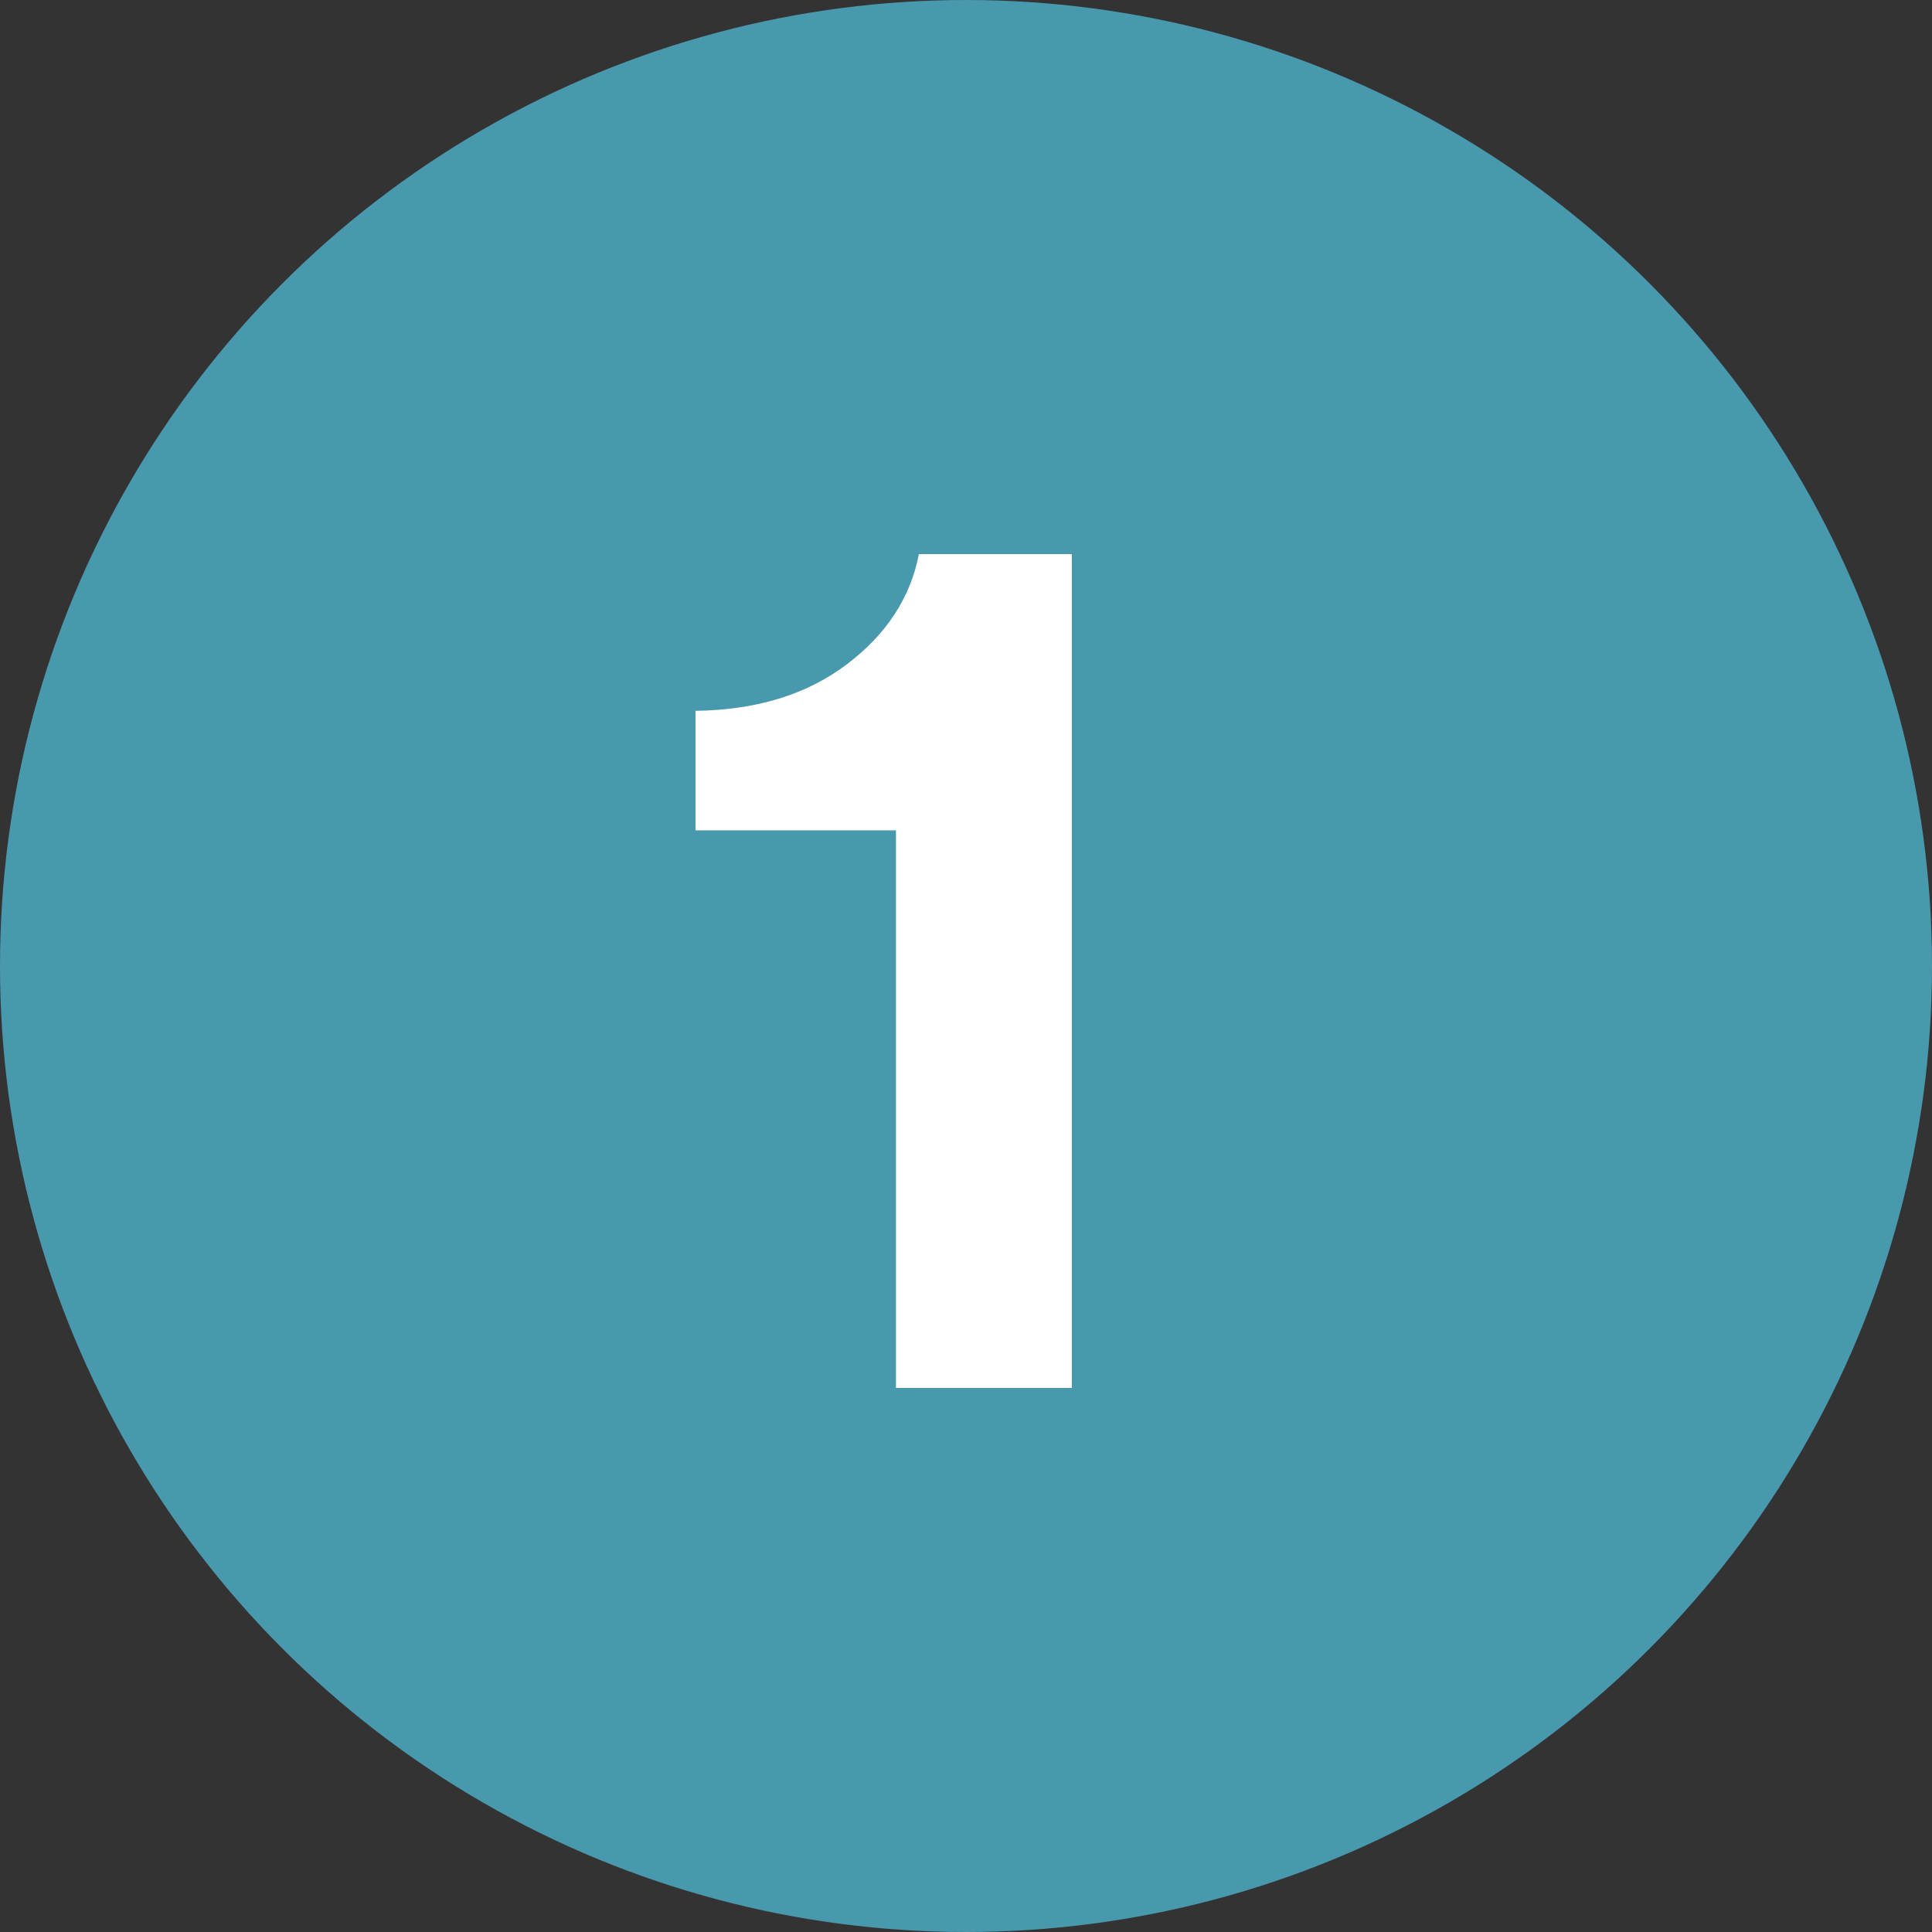
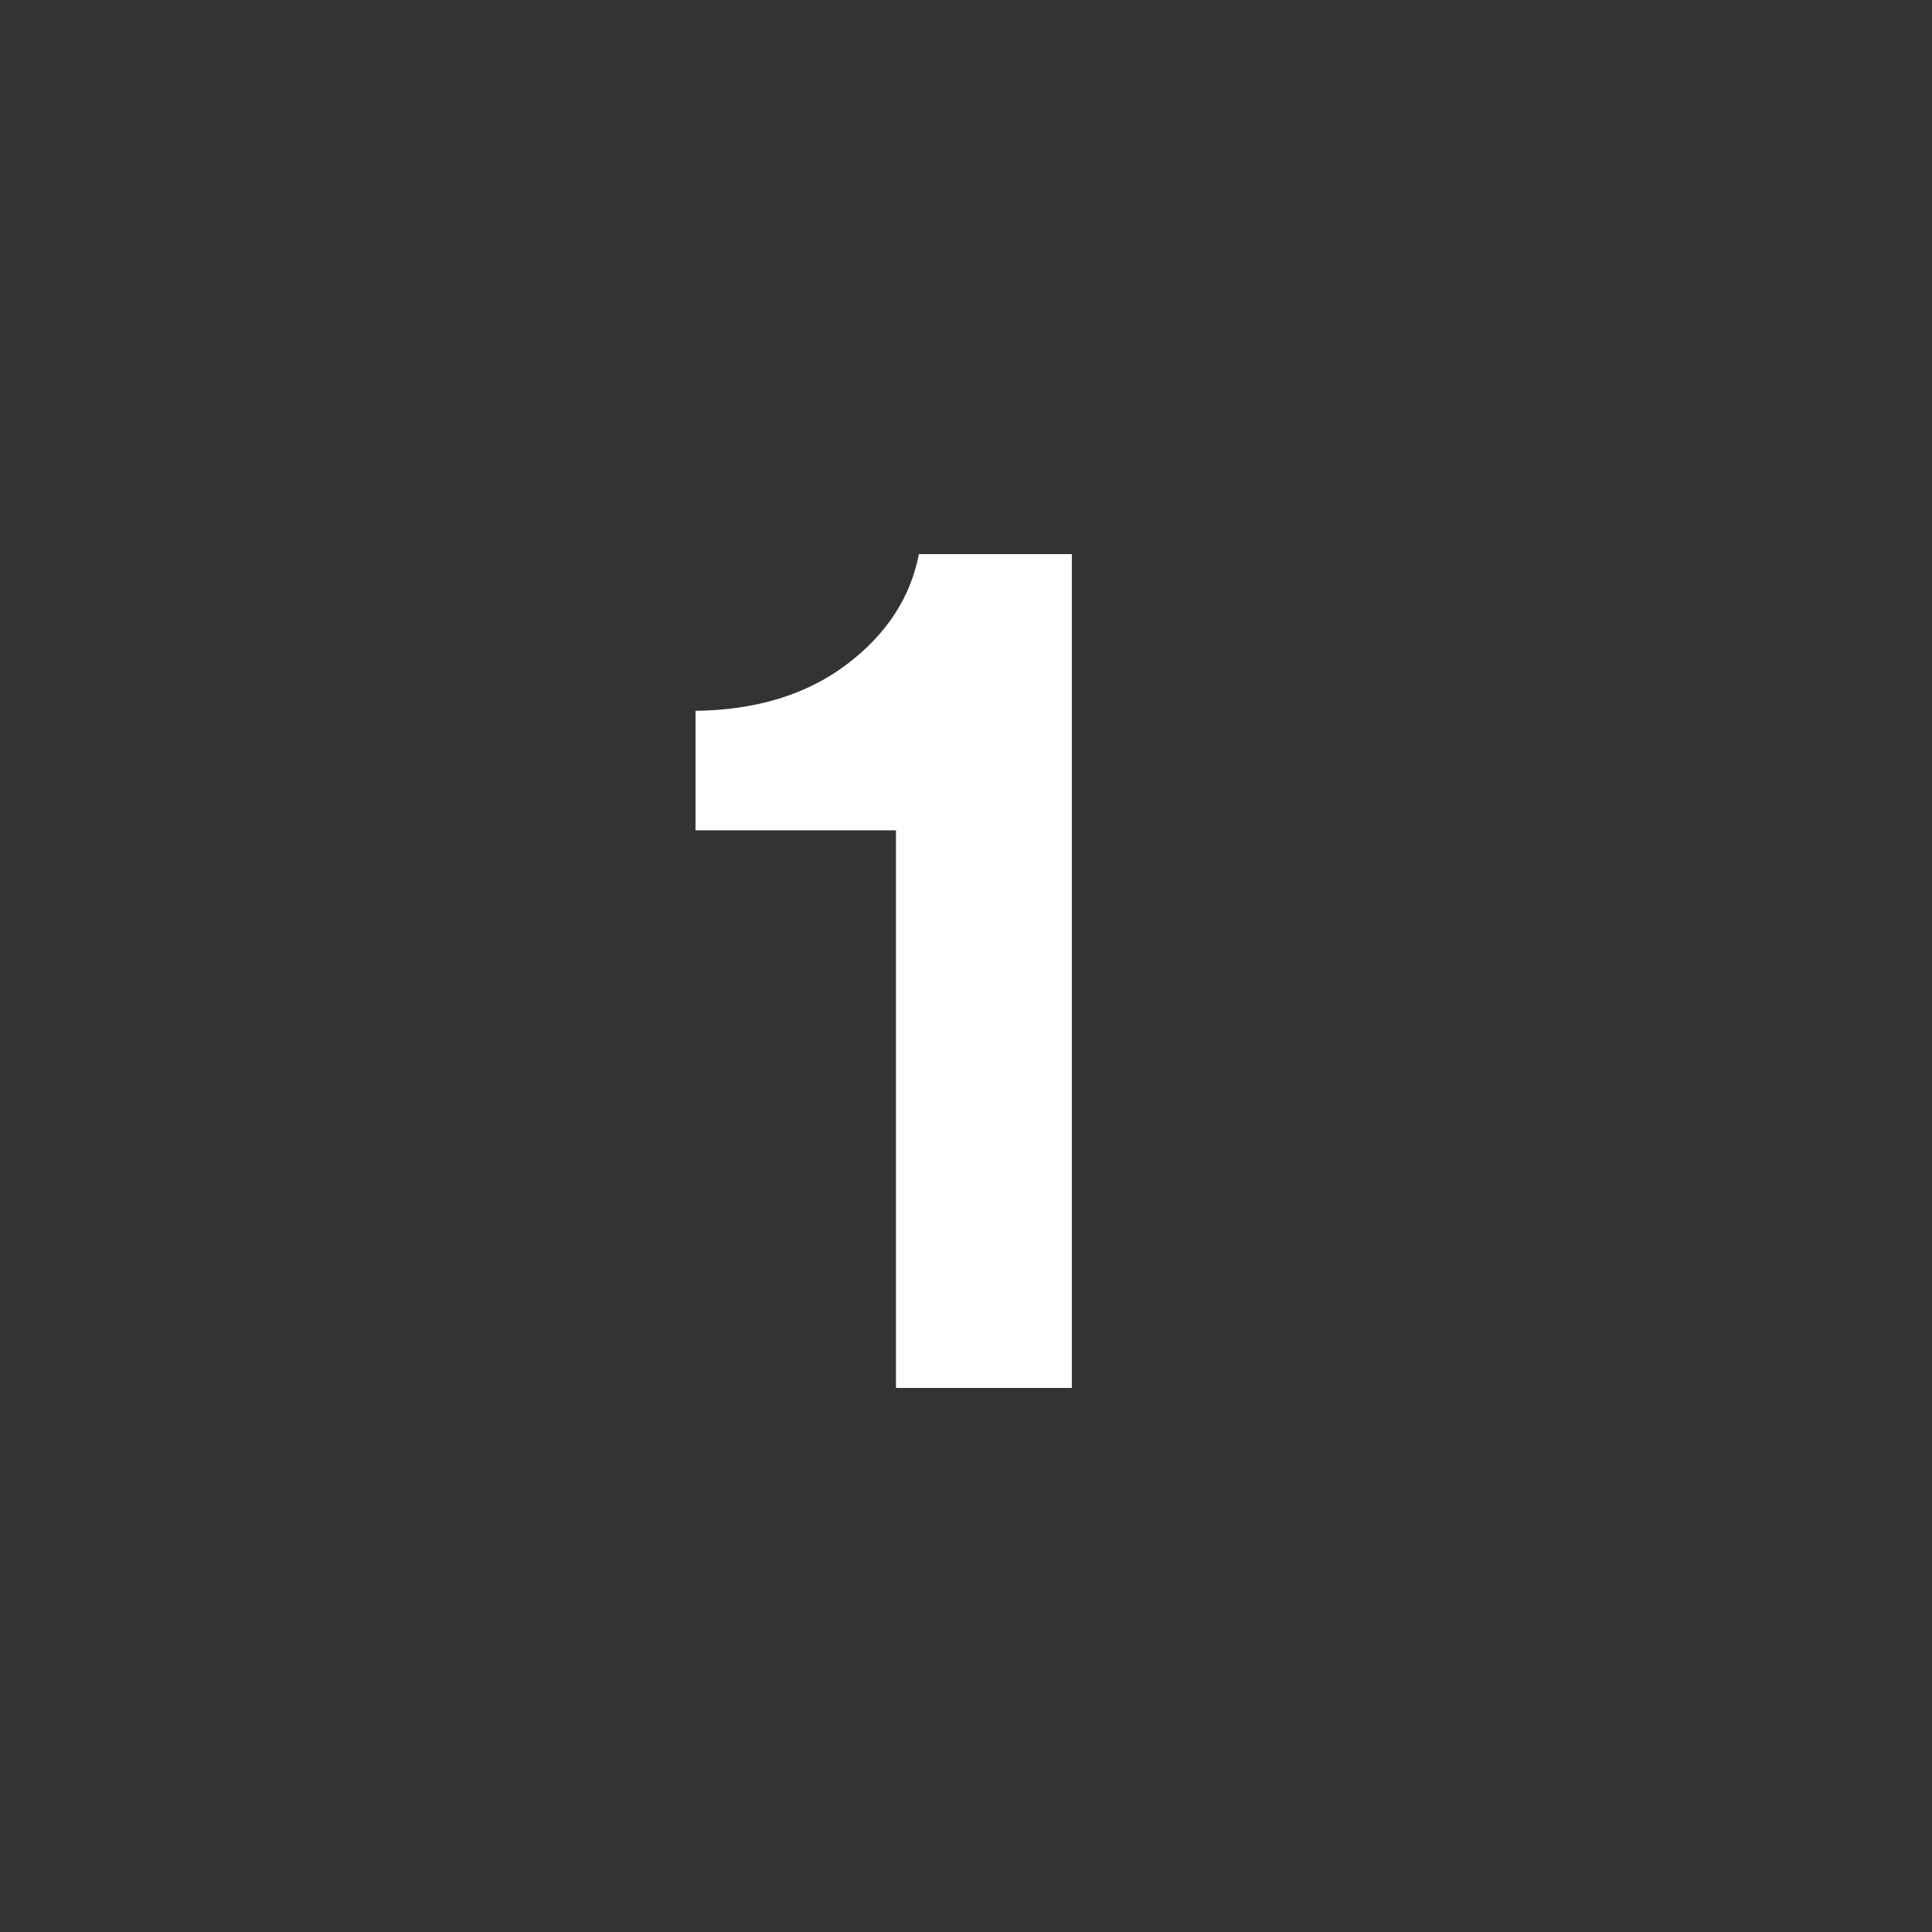
<svg xmlns="http://www.w3.org/2000/svg" id="Layer_1" data-name="Layer 1" viewBox="0 0 400 400">
  <rect x="0" y="0" width="400" height="400" fill="#333333" stroke="none" />
  <defs>
    <style>.cls-1{fill:#4899ad;}.cls-2{fill:#fff;}</style>
  </defs>
-   <circle class="cls-1" cx="200" cy="200" r="200" />
-   <path class="cls-2" d="M185.5,287.36V171.91H144V147.17q18.88-.25,31.25-9.57t15-22.88h31.66V287.36Z" />
+   <path class="cls-2" d="M185.5,287.36V171.91H144V147.17q18.88-.25,31.25-9.57t15-22.88h31.66V287.36" />
</svg>